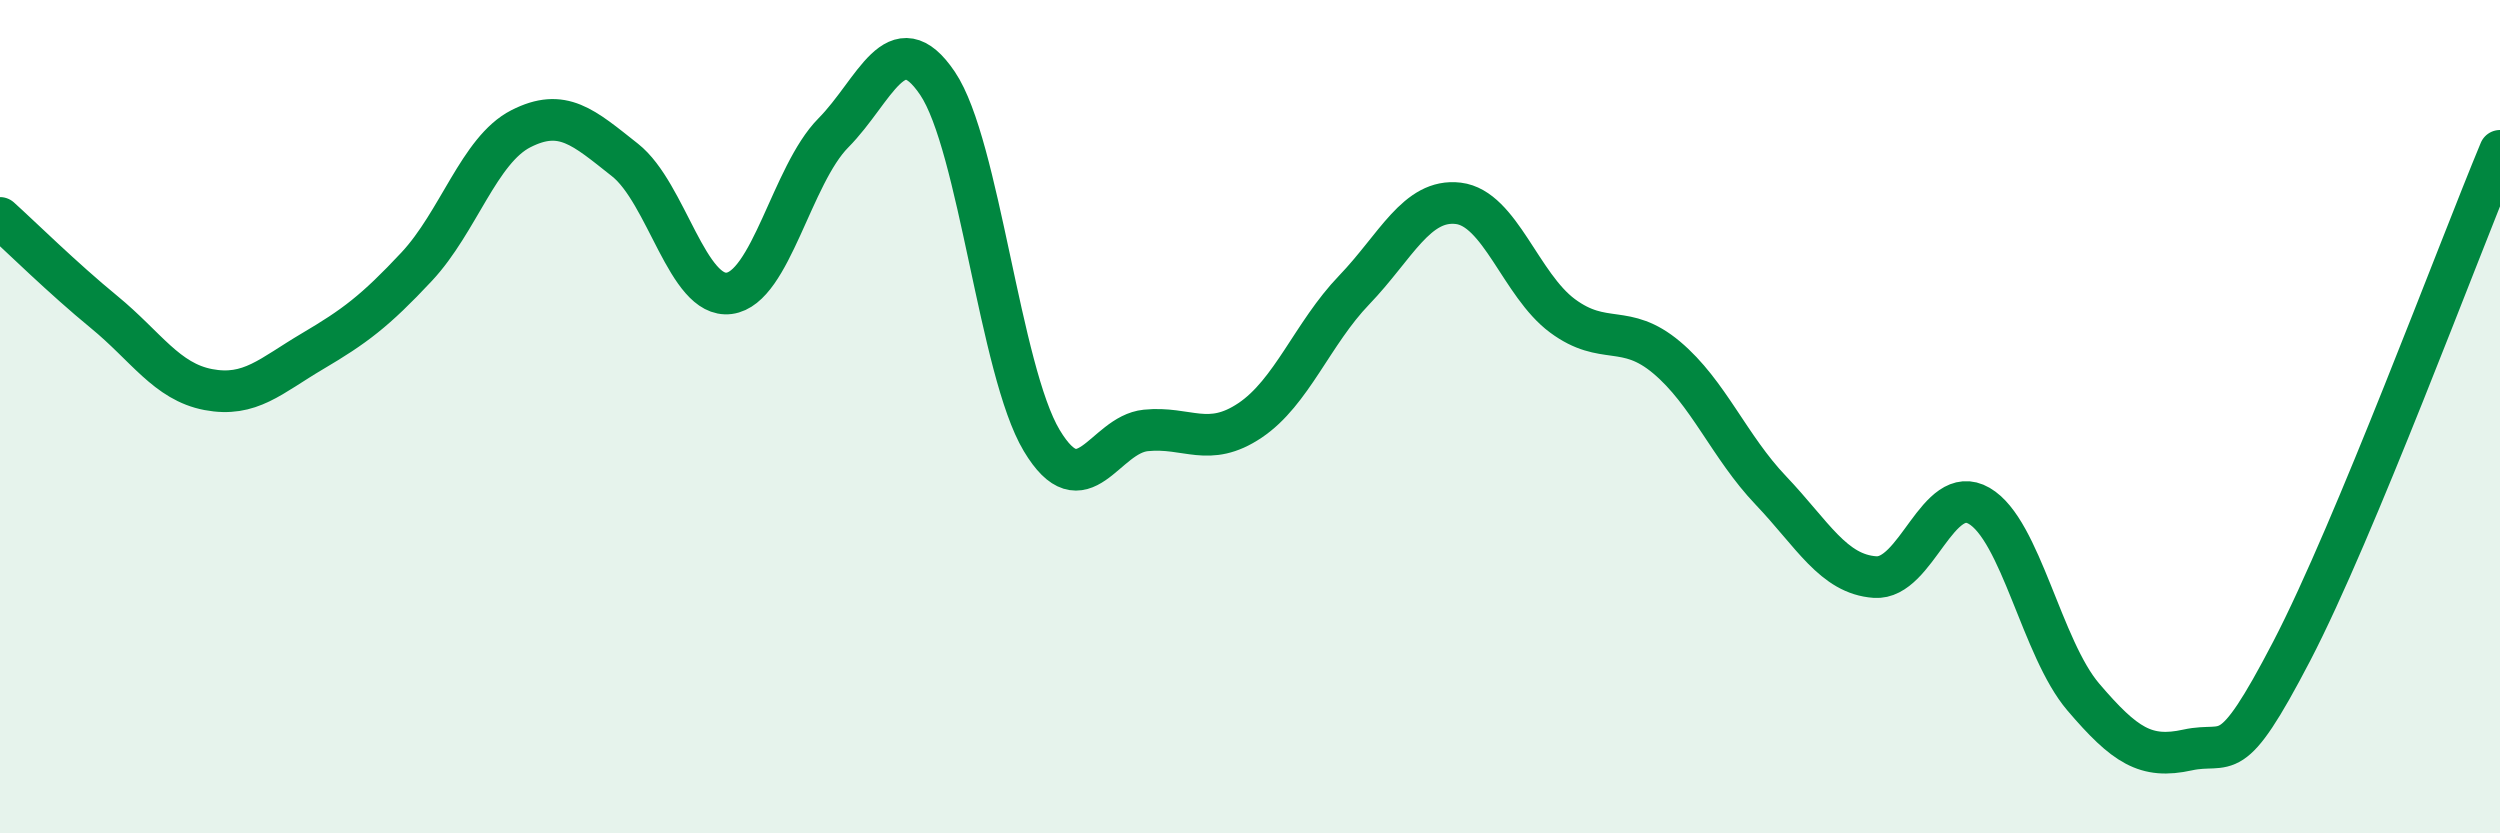
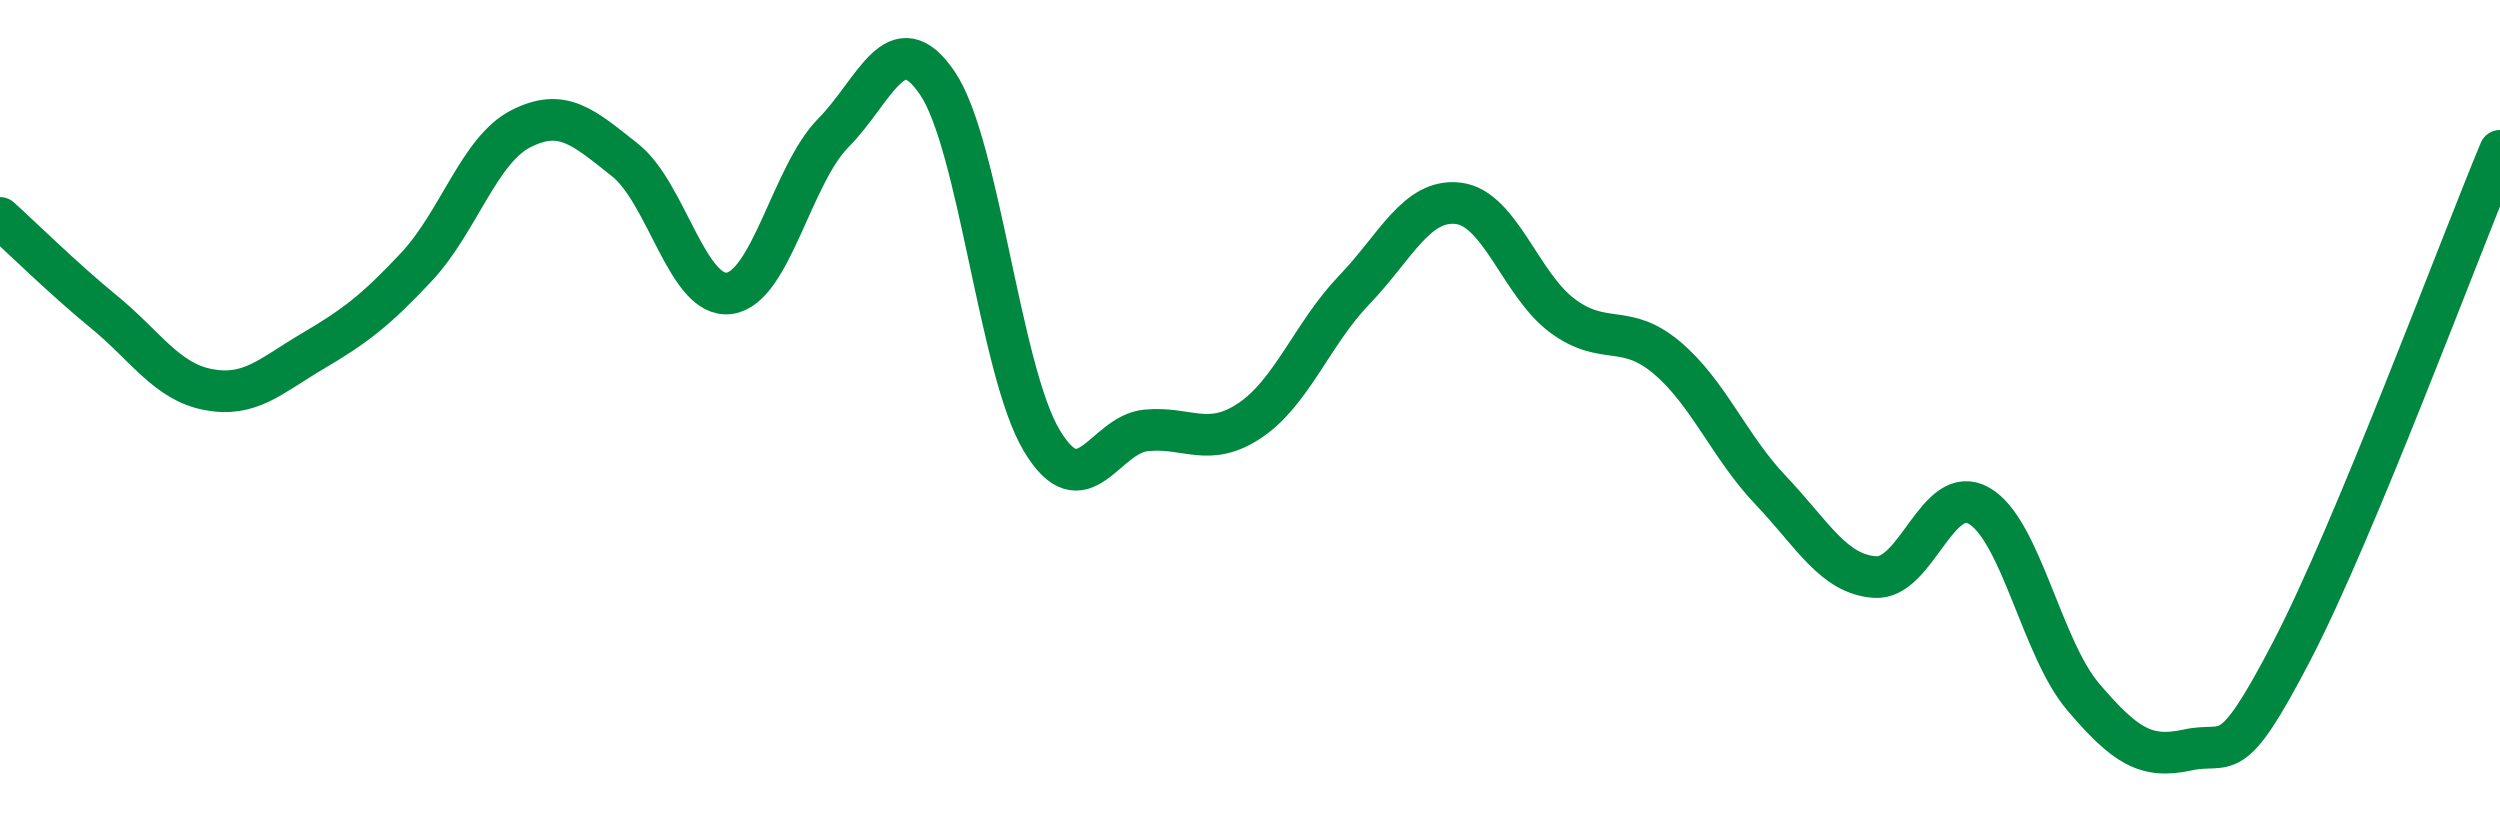
<svg xmlns="http://www.w3.org/2000/svg" width="60" height="20" viewBox="0 0 60 20">
-   <path d="M 0,5.23 C 0.5,5.68 1.5,6.67 2.5,7.49 C 3.5,8.31 4,9.16 5,9.35 C 6,9.54 6.5,9.02 7.5,8.43 C 8.5,7.84 9,7.47 10,6.4 C 11,5.33 11.5,3.6 12.5,3.09 C 13.5,2.58 14,3.05 15,3.84 C 16,4.63 16.5,7.17 17.5,7.04 C 18.5,6.91 19,4.2 20,3.19 C 21,2.18 21.5,0.52 22.5,2 C 23.5,3.48 24,8.9 25,10.57 C 26,12.24 26.5,10.43 27.5,10.33 C 28.5,10.23 29,10.76 30,10.09 C 31,9.42 31.5,8 32.5,6.96 C 33.5,5.92 34,4.76 35,4.88 C 36,5 36.5,6.84 37.5,7.58 C 38.5,8.32 39,7.74 40,8.58 C 41,9.42 41.5,10.72 42.5,11.77 C 43.5,12.82 44,13.78 45,13.85 C 46,13.92 46.5,11.56 47.5,12.14 C 48.5,12.72 49,15.56 50,16.73 C 51,17.9 51.5,18.22 52.5,18 C 53.5,17.78 53.5,18.51 55,15.63 C 56.5,12.75 59,6.02 60,3.62L60 20L0 20Z" fill="#008740" opacity="0.1" stroke-linecap="round" stroke-linejoin="round" />
  <path d="M 0,5.23 C 0.5,5.68 1.5,6.67 2.5,7.49 C 3.5,8.31 4,9.16 5,9.35 C 6,9.54 6.5,9.02 7.5,8.43 C 8.5,7.84 9,7.47 10,6.4 C 11,5.33 11.5,3.6 12.5,3.09 C 13.5,2.58 14,3.05 15,3.84 C 16,4.63 16.5,7.17 17.5,7.04 C 18.5,6.91 19,4.2 20,3.19 C 21,2.18 21.5,0.52 22.5,2 C 23.5,3.48 24,8.9 25,10.57 C 26,12.24 26.5,10.43 27.5,10.33 C 28.5,10.23 29,10.76 30,10.09 C 31,9.42 31.5,8 32.5,6.96 C 33.5,5.92 34,4.76 35,4.88 C 36,5 36.5,6.84 37.5,7.58 C 38.5,8.32 39,7.74 40,8.58 C 41,9.42 41.5,10.72 42.5,11.77 C 43.5,12.82 44,13.78 45,13.85 C 46,13.92 46.5,11.56 47.5,12.14 C 48.5,12.72 49,15.56 50,16.73 C 51,17.9 51.5,18.22 52.5,18 C 53.5,17.78 53.5,18.51 55,15.63 C 56.5,12.75 59,6.02 60,3.62" stroke="#008740" stroke-width="1" fill="none" stroke-linecap="round" stroke-linejoin="round" />
</svg>